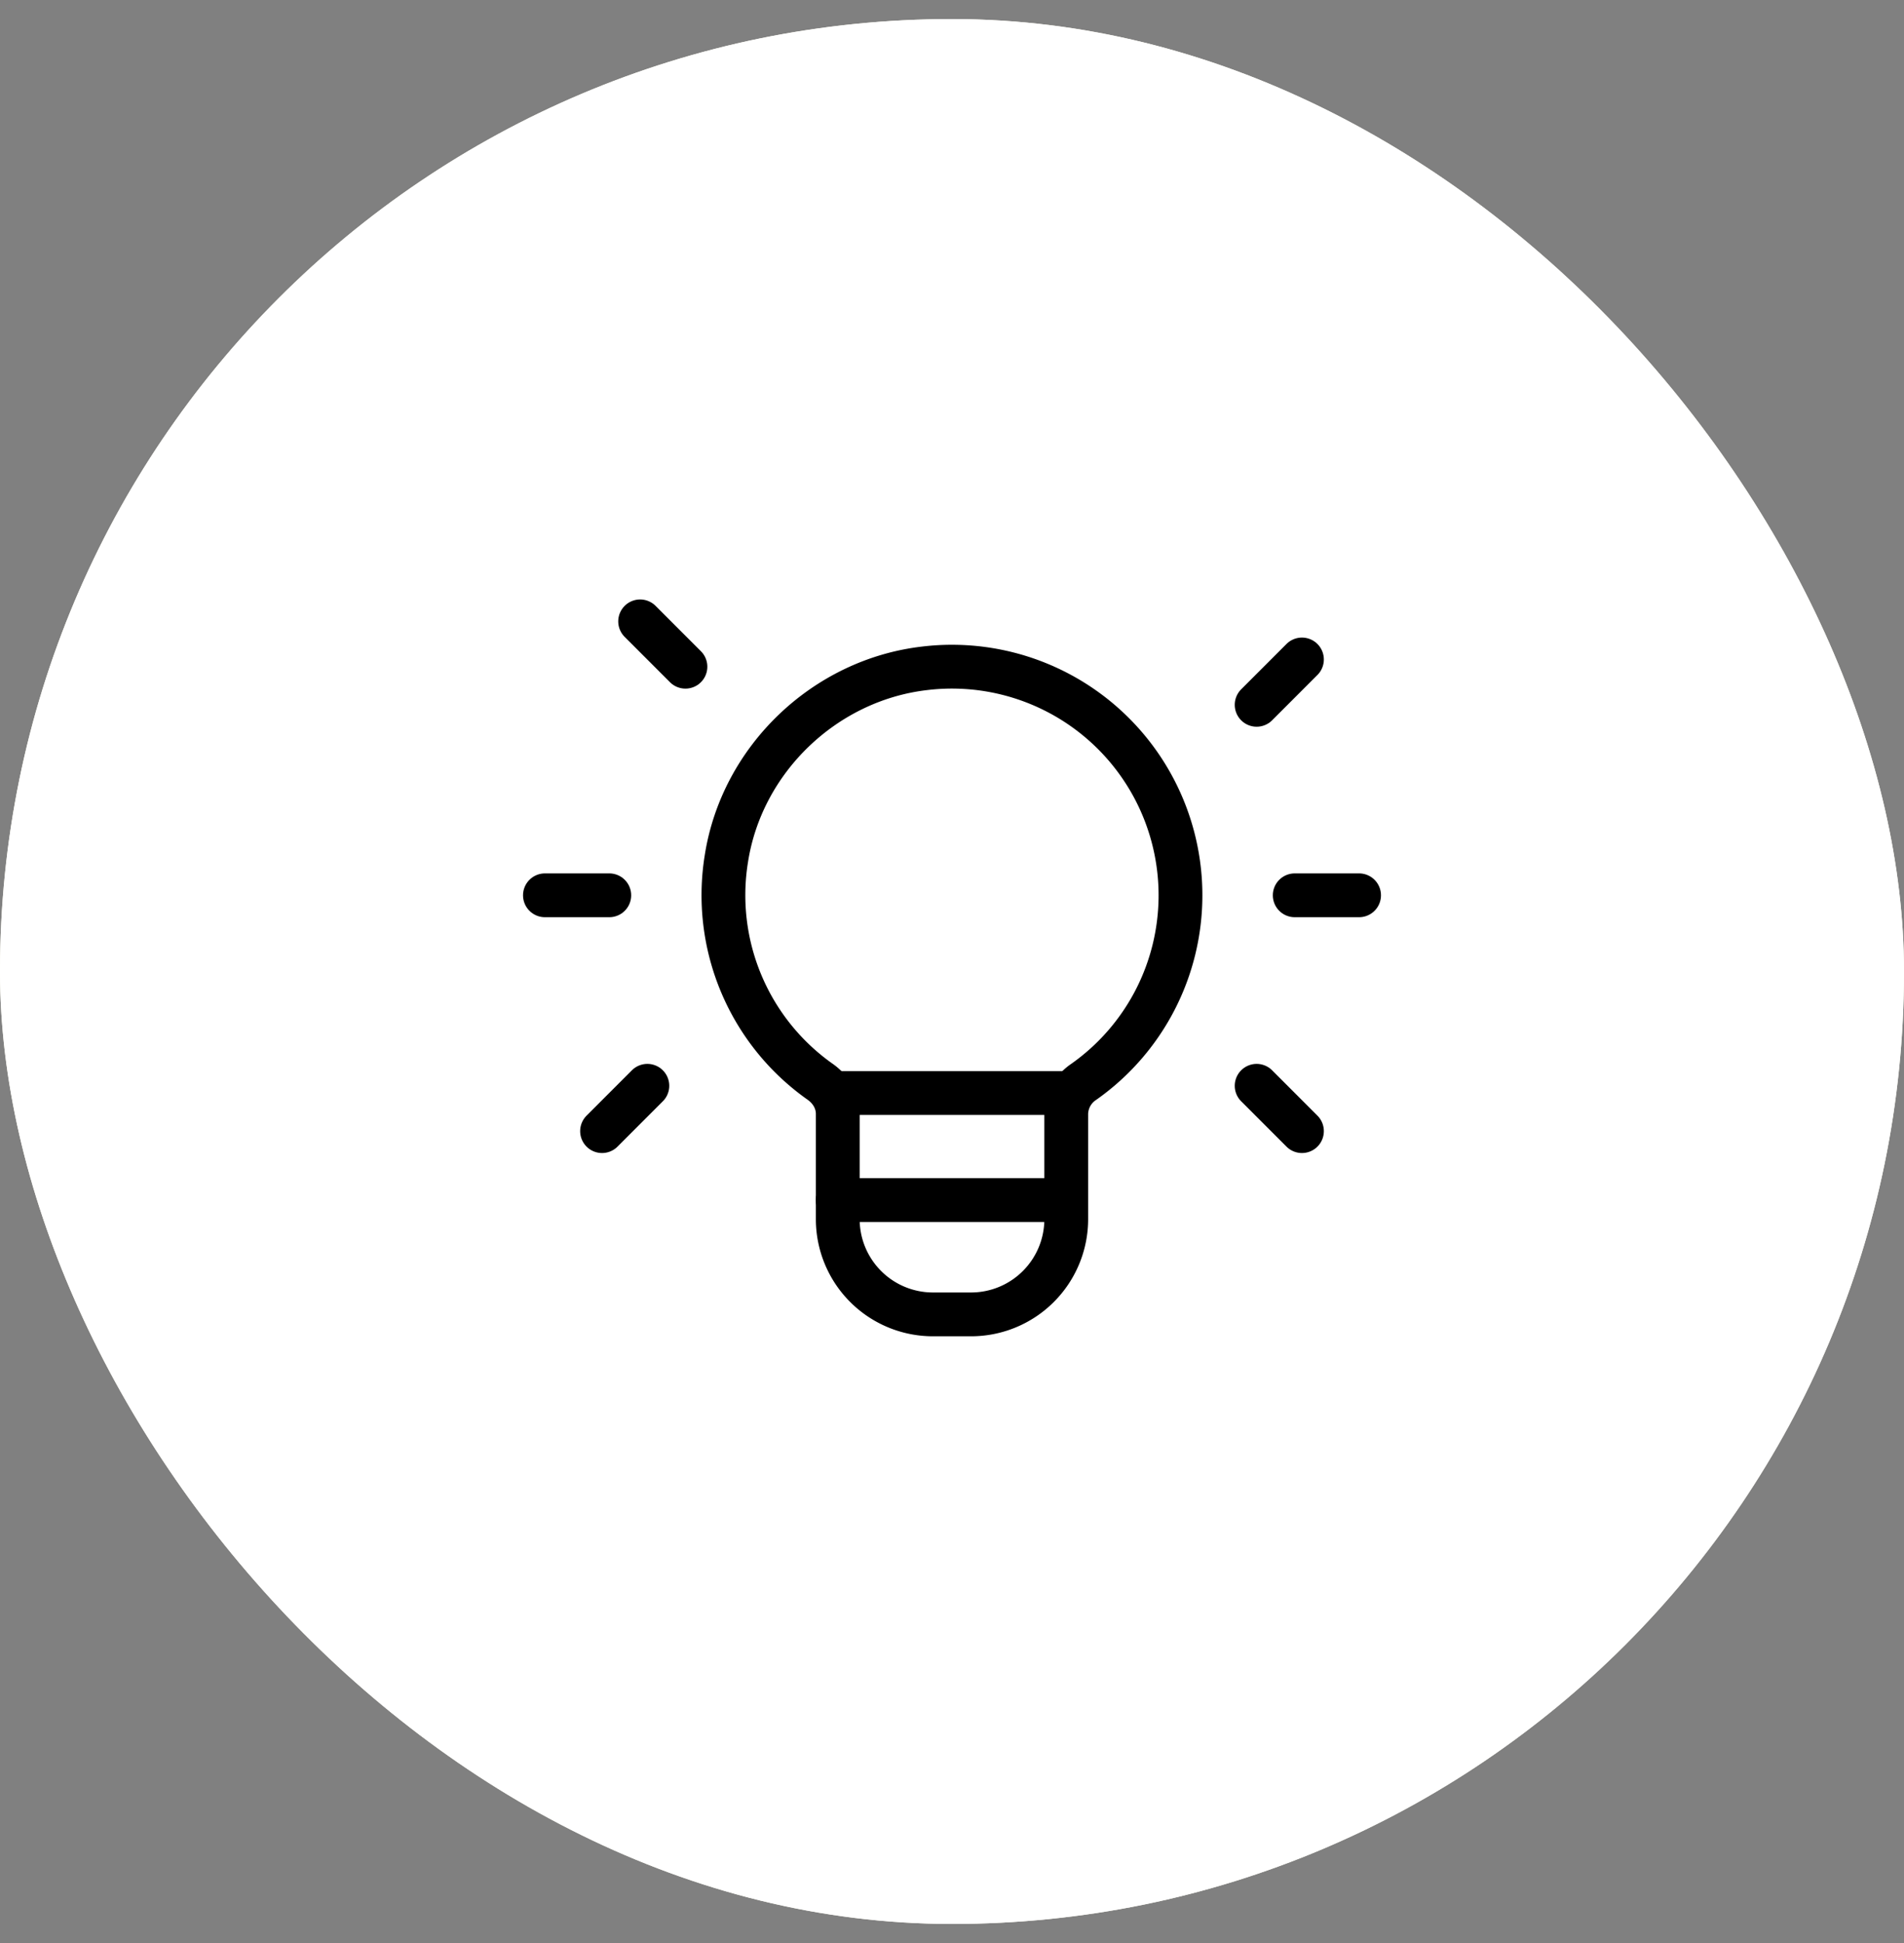
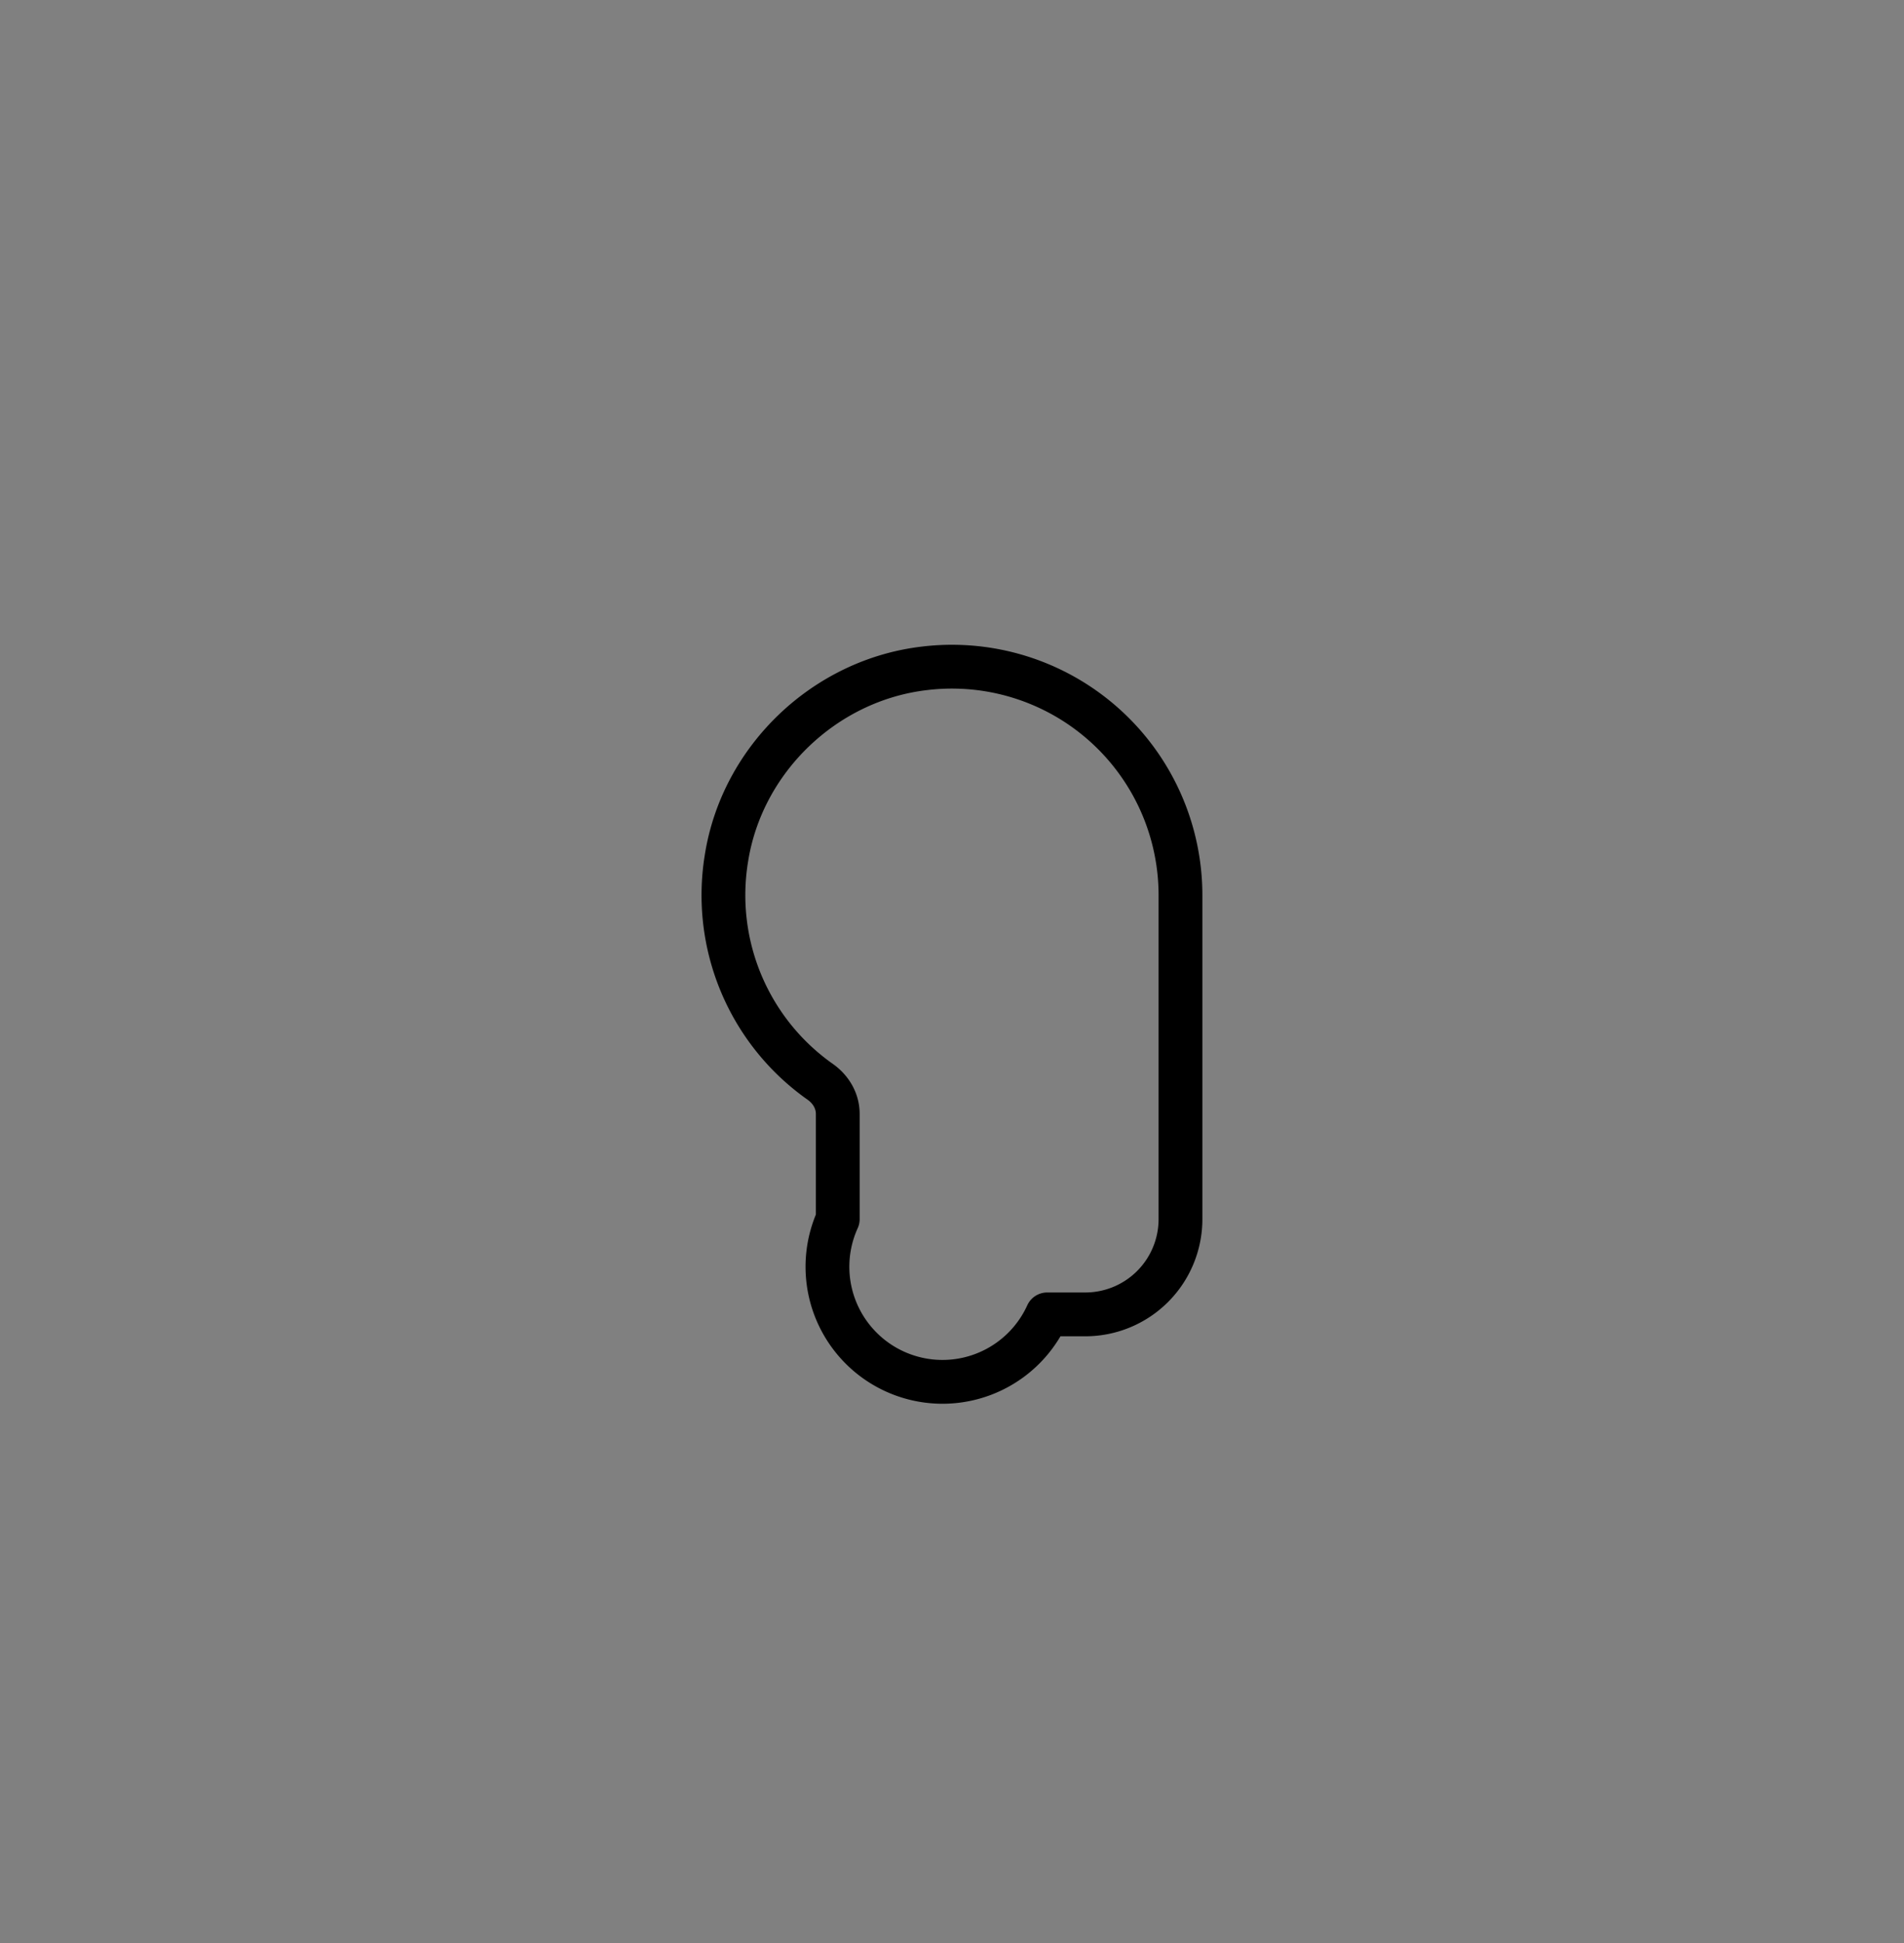
<svg xmlns="http://www.w3.org/2000/svg" width="50" height="51" fill="none">
  <rect width="100%" height="100%" fill="#808080" stroke="none" />
-   <rect y=".5" width="50" height="50" rx="25" fill="#FFFDEC" />
-   <rect y=".5" width="50" height="50" rx="25" fill="#fff" />
-   <path d="M28 28.69h-6" stroke="#000" stroke-width="1.15" stroke-linecap="round" stroke-linejoin="round" />
-   <path clip-rule="evenodd" d="M21.54 28.396a5.99 5.99 0 01-2.465-5.858c.406-2.607 2.579-4.688 5.2-4.995A6.001 6.001 0 0131 23.5a5.986 5.986 0 01-2.543 4.898 1.03 1.03 0 00-.457.835V32a2.5 2.5 0 01-2.5 2.5h-1A2.5 2.5 0 0122 32v-2.763c0-.341-.182-.645-.46-.841z" stroke="#000" stroke-width="1.15" stroke-linecap="round" stroke-linejoin="round" />
-   <path d="M33 18.5l1.19-1.19M17 28.5l-1.19 1.19M18 17.5l-1.19-1.19M33 28.5l1.19 1.19M34 23.5h1.69m-21.38 0H16m6 8h5.87" stroke="#000" stroke-width="1.15" stroke-linecap="round" stroke-linejoin="round" />
+   <path clip-rule="evenodd" d="M21.54 28.396a5.99 5.99 0 01-2.465-5.858c.406-2.607 2.579-4.688 5.2-4.995A6.001 6.001 0 0131 23.5V32a2.5 2.5 0 01-2.5 2.5h-1A2.5 2.5 0 0122 32v-2.763c0-.341-.182-.645-.46-.841z" stroke="#000" stroke-width="1.15" stroke-linecap="round" stroke-linejoin="round" />
</svg>